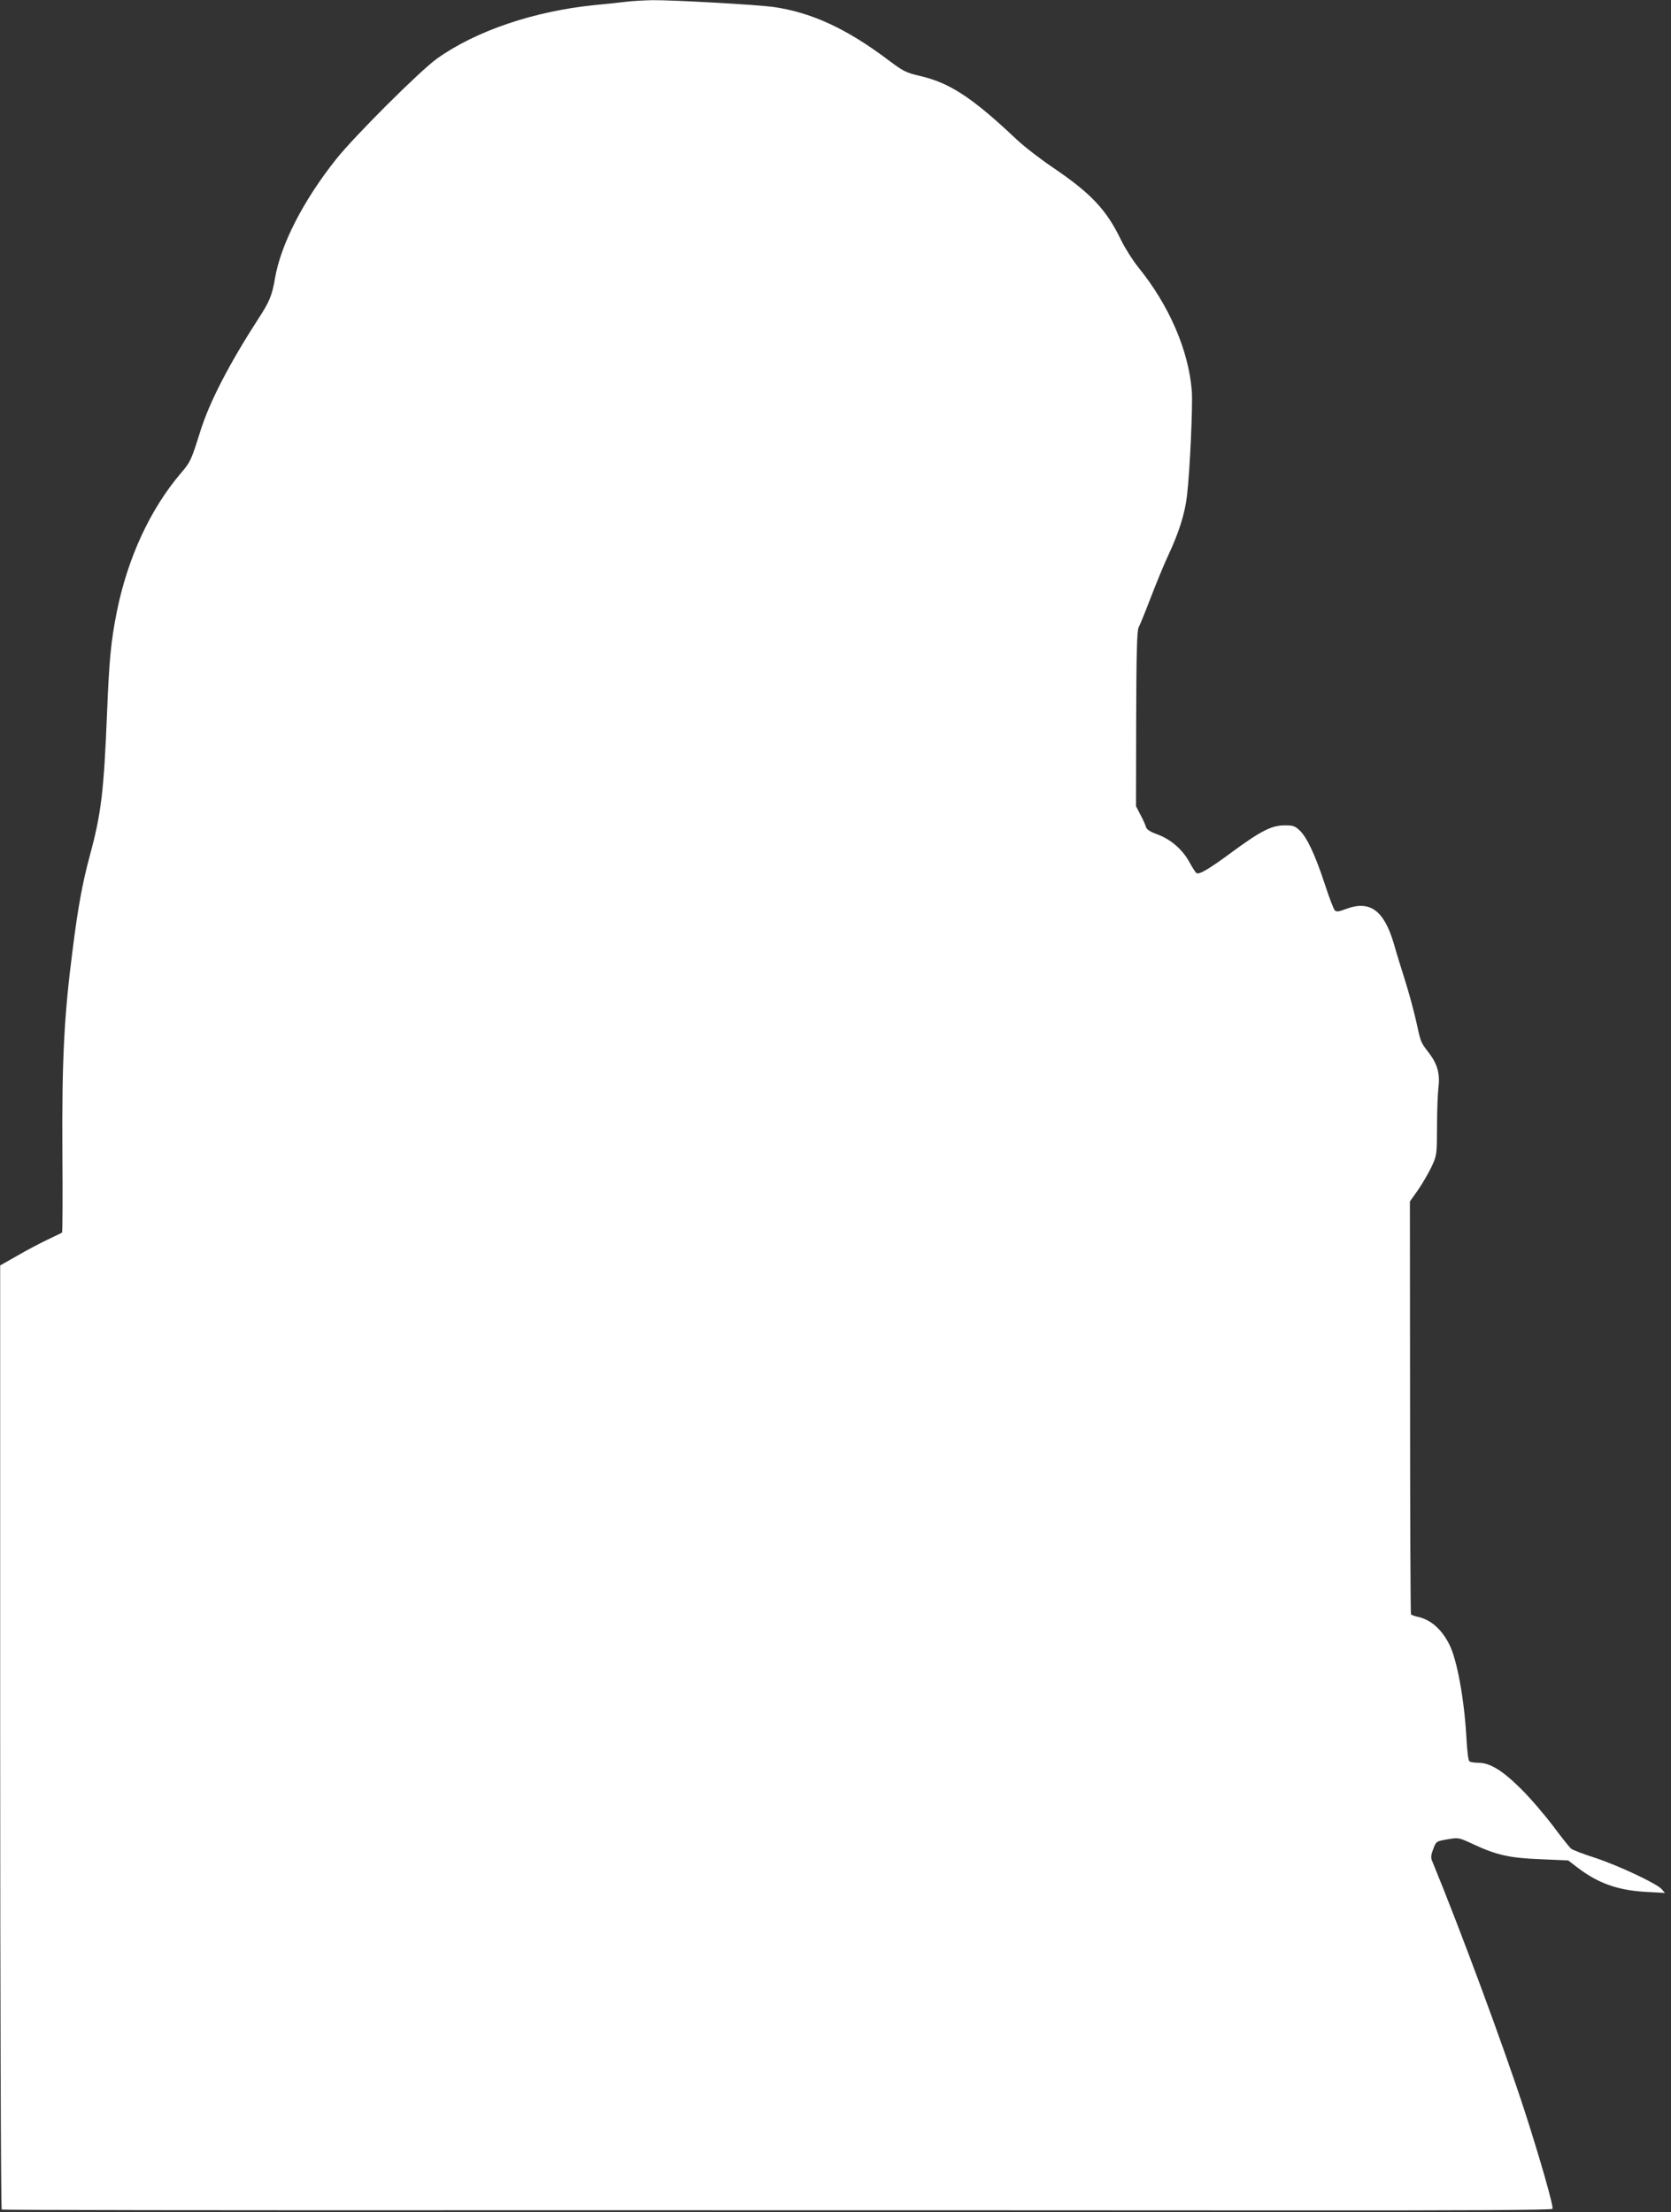
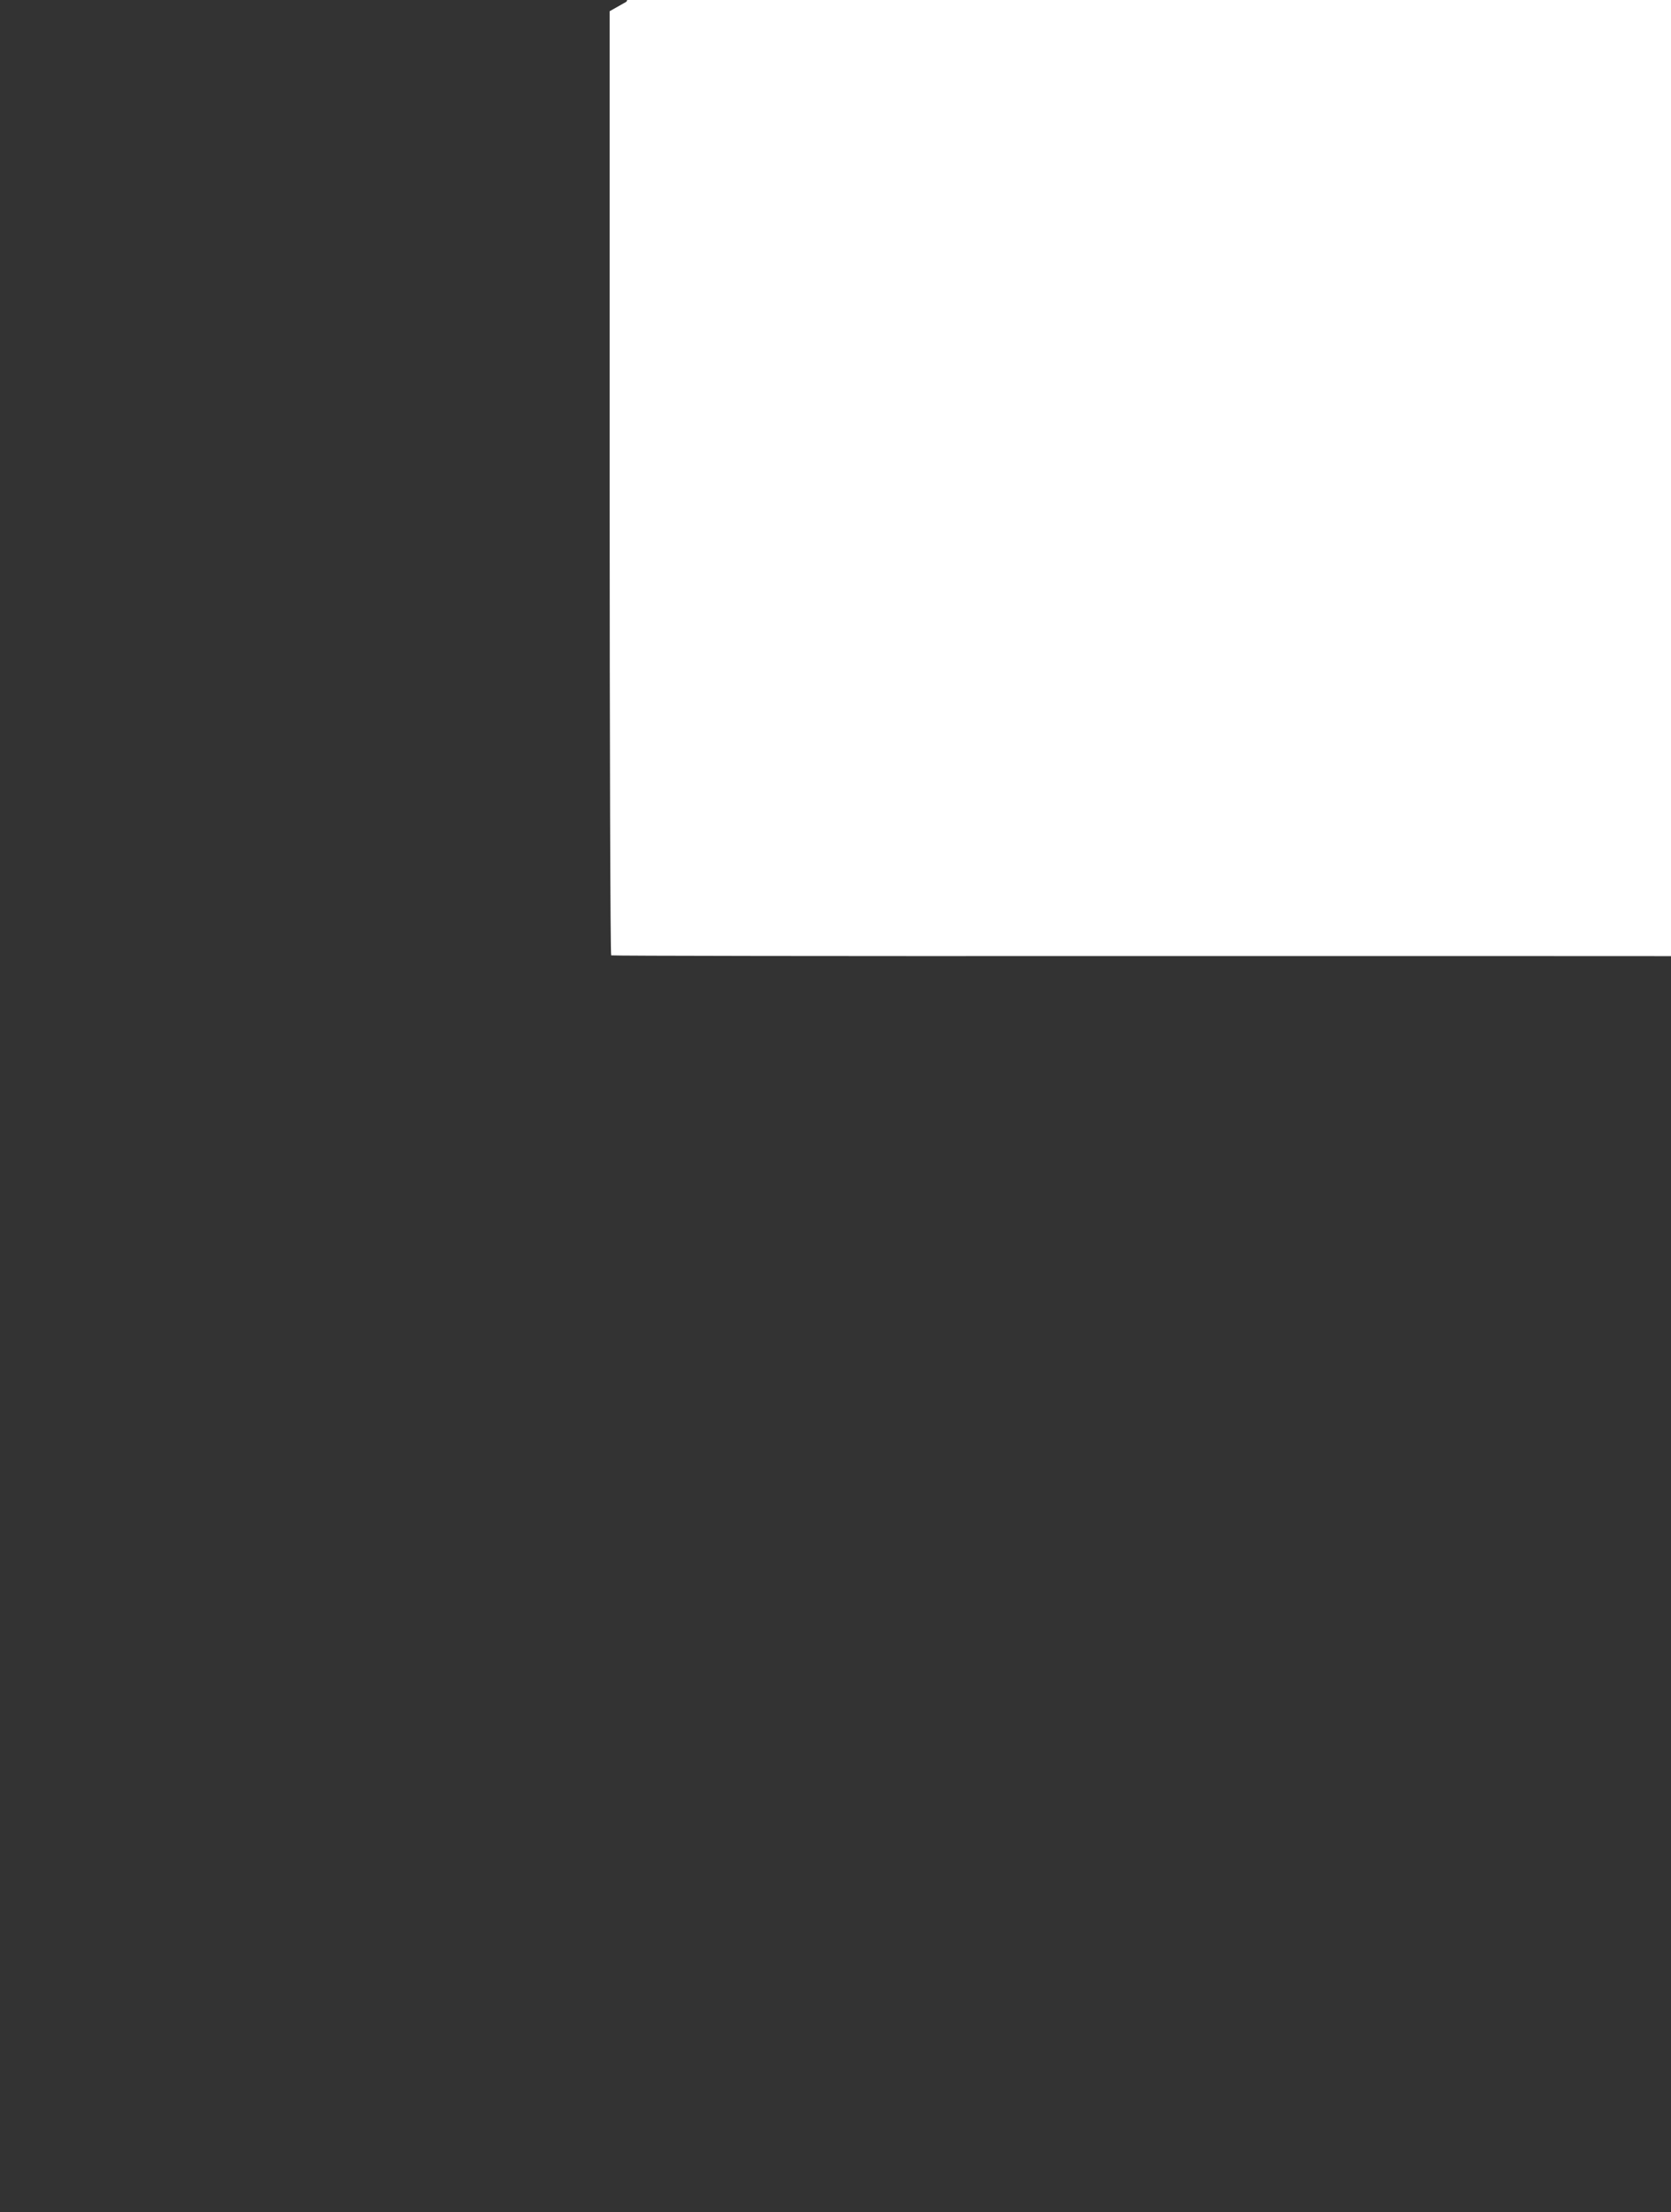
<svg xmlns="http://www.w3.org/2000/svg" version="1.0" width="967pt" height="1280pt" viewBox="0 0 967 1280" preserveAspectRatio="xMidYMid meet">
  <rect x="0" y="0" width="967" height="1280" fill="#333333" stroke="none" />
  <g transform="translate(0,1280) scale(0.1,-0.1)" fill="#ffffff" stroke="none">
-     <path d="M3625 12790 c-33 -4 -114 -13 -180 -19 -353 -35 -690 -149 -916 -310 -98 -70 -475 -446 -583 -581 -190 -239 -321 -493 -355 -692 -16 -96 -32 -135 -97 -234 -169 -262 -281 -479 -334 -647 -53 -169 -58 -180 -110 -241 -180 -210 -311 -493 -374 -806 -34 -170 -44 -277 -56 -573 -19 -469 -34 -593 -100 -837 -42 -156 -68 -294 -99 -540 -50 -386 -63 -637 -60 -1172 2 -257 1 -469 -2 -470 -2 -2 -40 -20 -84 -41 -44 -21 -124 -63 -177 -94 l-97 -55 0 -2729 c0 -1500 4 -2731 9 -2734 4 -3 1306 -5 2891 -4 1586 0 3602 0 4480 -1 1106 -1 1599 2 1603 9 8 12 -74 297 -160 563 -122 376 -375 1058 -536 1449 -9 20 -7 36 6 70 17 45 18 45 82 56 64 11 65 11 147 -27 137 -64 212 -81 392 -88 l160 -7 55 -42 c119 -91 234 -131 395 -140 l110 -6 -19 22 c-30 33 -247 135 -385 181 -69 22 -131 46 -139 53 -8 6 -56 66 -105 132 -50 66 -133 163 -187 216 -106 105 -178 149 -244 149 -23 0 -46 4 -52 8 -7 4 -14 60 -18 137 -12 220 -54 452 -99 540 -45 89 -108 144 -184 160 -18 4 -35 10 -38 15 -2 4 -5 543 -5 1198 l-1 1190 46 65 c25 36 60 96 78 133 32 69 32 69 33 234 0 91 4 192 8 226 10 79 -5 135 -53 199 -52 68 -48 60 -76 187 -14 62 -43 169 -65 238 -22 69 -51 163 -64 210 -57 193 -139 253 -278 200 -42 -16 -55 -17 -64 -7 -6 6 -33 75 -58 153 -56 170 -103 269 -145 309 -28 26 -39 30 -89 29 -74 0 -137 -33 -302 -154 -135 -100 -191 -132 -206 -122 -6 4 -23 31 -39 60 -40 75 -109 135 -185 163 -44 16 -64 29 -68 43 -3 12 -17 43 -32 71 l-26 50 1 505 c1 386 5 511 14 529 7 13 39 91 71 175 32 83 78 195 103 248 59 126 94 236 106 339 17 143 34 523 28 605 -18 237 -132 499 -311 719 -31 39 -75 108 -98 155 -85 177 -174 271 -397 422 -74 50 -169 124 -210 163 -254 240 -384 325 -555 365 -82 19 -98 27 -182 90 -244 184 -447 278 -670 310 -97 13 -575 40 -699 39 -49 -1 -117 -5 -150 -9z" />
+     <path d="M3625 12790 l-97 -55 0 -2729 c0 -1500 4 -2731 9 -2734 4 -3 1306 -5 2891 -4 1586 0 3602 0 4480 -1 1106 -1 1599 2 1603 9 8 12 -74 297 -160 563 -122 376 -375 1058 -536 1449 -9 20 -7 36 6 70 17 45 18 45 82 56 64 11 65 11 147 -27 137 -64 212 -81 392 -88 l160 -7 55 -42 c119 -91 234 -131 395 -140 l110 -6 -19 22 c-30 33 -247 135 -385 181 -69 22 -131 46 -139 53 -8 6 -56 66 -105 132 -50 66 -133 163 -187 216 -106 105 -178 149 -244 149 -23 0 -46 4 -52 8 -7 4 -14 60 -18 137 -12 220 -54 452 -99 540 -45 89 -108 144 -184 160 -18 4 -35 10 -38 15 -2 4 -5 543 -5 1198 l-1 1190 46 65 c25 36 60 96 78 133 32 69 32 69 33 234 0 91 4 192 8 226 10 79 -5 135 -53 199 -52 68 -48 60 -76 187 -14 62 -43 169 -65 238 -22 69 -51 163 -64 210 -57 193 -139 253 -278 200 -42 -16 -55 -17 -64 -7 -6 6 -33 75 -58 153 -56 170 -103 269 -145 309 -28 26 -39 30 -89 29 -74 0 -137 -33 -302 -154 -135 -100 -191 -132 -206 -122 -6 4 -23 31 -39 60 -40 75 -109 135 -185 163 -44 16 -64 29 -68 43 -3 12 -17 43 -32 71 l-26 50 1 505 c1 386 5 511 14 529 7 13 39 91 71 175 32 83 78 195 103 248 59 126 94 236 106 339 17 143 34 523 28 605 -18 237 -132 499 -311 719 -31 39 -75 108 -98 155 -85 177 -174 271 -397 422 -74 50 -169 124 -210 163 -254 240 -384 325 -555 365 -82 19 -98 27 -182 90 -244 184 -447 278 -670 310 -97 13 -575 40 -699 39 -49 -1 -117 -5 -150 -9z" />
  </g>
</svg>